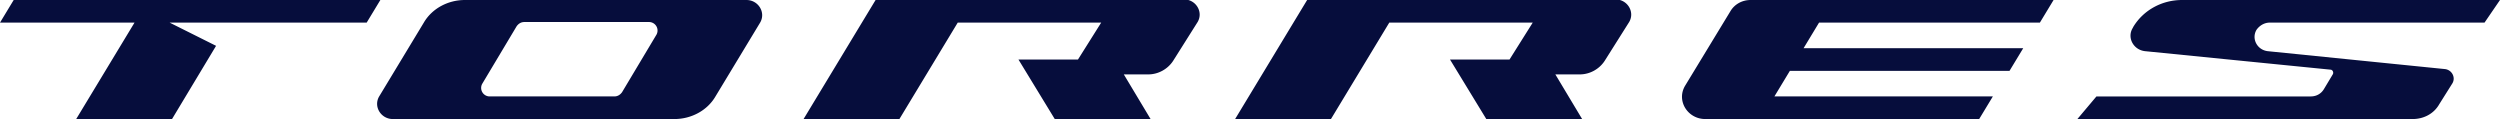
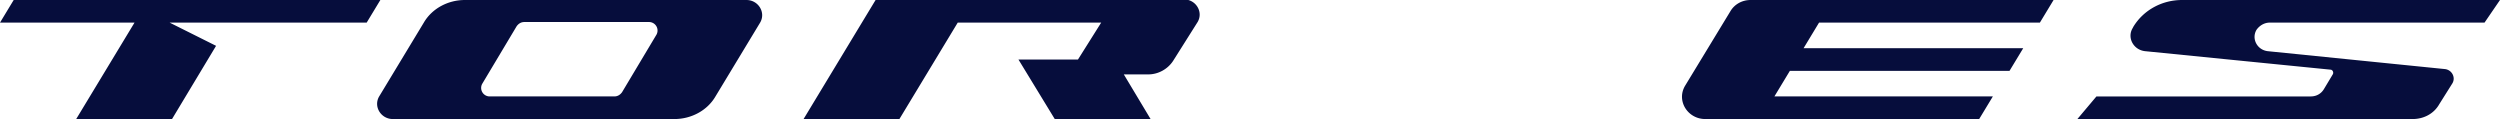
<svg xmlns="http://www.w3.org/2000/svg" width="420" height="20">
-   <path d="M28.5 3.8h-5.9L12.8 20h16.1l7.4-12.3-7.8-3.9zM63.9 0H2.3L0 3.8h61.6L63.9 0zm123.4 0h-40.2l-2.3 3.8L135 20h16.1l9.8-16.2H185l-3.9 6.2h-10l6.1 10h16.1l-4.5-7.5h4.1c1.7 0 3.3-.9 4.2-2.3l4.1-6.5c1-1.7-.3-3.8-2.3-3.8-.1.1-11.6.1-11.6.1zm72.5 0h-40.2l-2.3 3.8-9.8 16.2h16.1l9.8-16.2h24.1l-3.9 6.2h-10l6.1 10h16.1l-4.5-7.5h4.1c1.7 0 3.3-.9 4.2-2.3l4.1-6.5c1-1.7-.3-3.8-2.3-3.8-.1.1-11.6.1-11.6.1zM113.9 0H78.1c-2.8 0-5.5 1.4-6.9 3.8l-7.5 12.4c-1 1.7.3 3.8 2.3 3.8h47.3c2.8 0 5.5-1.4 6.9-3.8l7.5-12.4c1-1.7-.3-3.8-2.3-3.8h-11.5 0zm-10.7 16.2H82.3a1.43 1.43 0 0 1-1.3-2.1l5.8-9.7c.3-.4.7-.7 1.3-.7H109a1.43 1.43 0 0 1 1.3 2.1l-5.8 9.7c-.3.4-.7.7-1.3.7zM342.7 3.8L345 0h-50.9c-1.4 0-2.7.7-3.4 1.9l-7.6 12.5c-1.5 2.5.4 5.6 3.4 5.6h46l2.3-3.8h-36.7l2.6-4.3h36.9l2.3-3.8H303l2.6-4.3h37.1 0zm74.7 0L420 0h-53.4c-3.4 0-6.5 1.7-8.2 4.5l-.1.2c-1 1.6.1 3.7 2.1 3.9l31.1 3.1c.4 0 .6.5.4.8l-1.5 2.5c-.5.8-1.3 1.2-2.2 1.2h-36L349 20h56.3c1.9 0 3.6-.9 4.5-2.5L412 14c.6-1-.1-2.3-1.3-2.4l-29.7-3c-1.8-.2-2.8-2.1-1.9-3.6.5-.7 1.3-1.2 2.2-1.2h36.1 0 0z" fill="#060d3c" />
+   <path d="M28.5 3.8h-5.9L12.8 20h16.1l7.4-12.3-7.8-3.9zM63.9 0H2.3L0 3.8h61.6L63.9 0zm123.4 0h-40.2l-2.3 3.8L135 20h16.1l9.8-16.2H185l-3.9 6.2h-10l6.1 10h16.1l-4.5-7.5h4.1c1.7 0 3.3-.9 4.2-2.3l4.1-6.5c1-1.7-.3-3.8-2.3-3.8-.1.1-11.6.1-11.6.1zh-40.2l-2.3 3.8-9.8 16.2h16.1l9.8-16.2h24.1l-3.9 6.2h-10l6.1 10h16.1l-4.5-7.5h4.1c1.7 0 3.3-.9 4.2-2.3l4.1-6.5c1-1.7-.3-3.8-2.3-3.8-.1.1-11.6.1-11.6.1zM113.9 0H78.1c-2.8 0-5.5 1.4-6.9 3.8l-7.5 12.4c-1 1.7.3 3.8 2.3 3.8h47.3c2.8 0 5.5-1.4 6.9-3.8l7.5-12.4c1-1.7-.3-3.8-2.3-3.8h-11.5 0zm-10.7 16.2H82.3a1.43 1.43 0 0 1-1.3-2.1l5.8-9.7c.3-.4.7-.7 1.3-.7H109a1.43 1.43 0 0 1 1.3 2.1l-5.8 9.7c-.3.4-.7.7-1.3.7zM342.7 3.8L345 0h-50.9c-1.4 0-2.7.7-3.4 1.9l-7.6 12.5c-1.5 2.5.4 5.6 3.4 5.6h46l2.3-3.8h-36.7l2.6-4.3h36.9l2.3-3.8H303l2.6-4.3h37.1 0zm74.7 0L420 0h-53.4c-3.4 0-6.5 1.7-8.2 4.5l-.1.2c-1 1.6.1 3.7 2.1 3.9l31.1 3.1c.4 0 .6.5.4.8l-1.5 2.5c-.5.8-1.3 1.2-2.2 1.2h-36L349 20h56.3c1.9 0 3.6-.9 4.5-2.5L412 14c.6-1-.1-2.3-1.3-2.4l-29.7-3c-1.8-.2-2.8-2.1-1.9-3.6.5-.7 1.3-1.2 2.2-1.2h36.1 0 0z" fill="#060d3c" />
</svg>